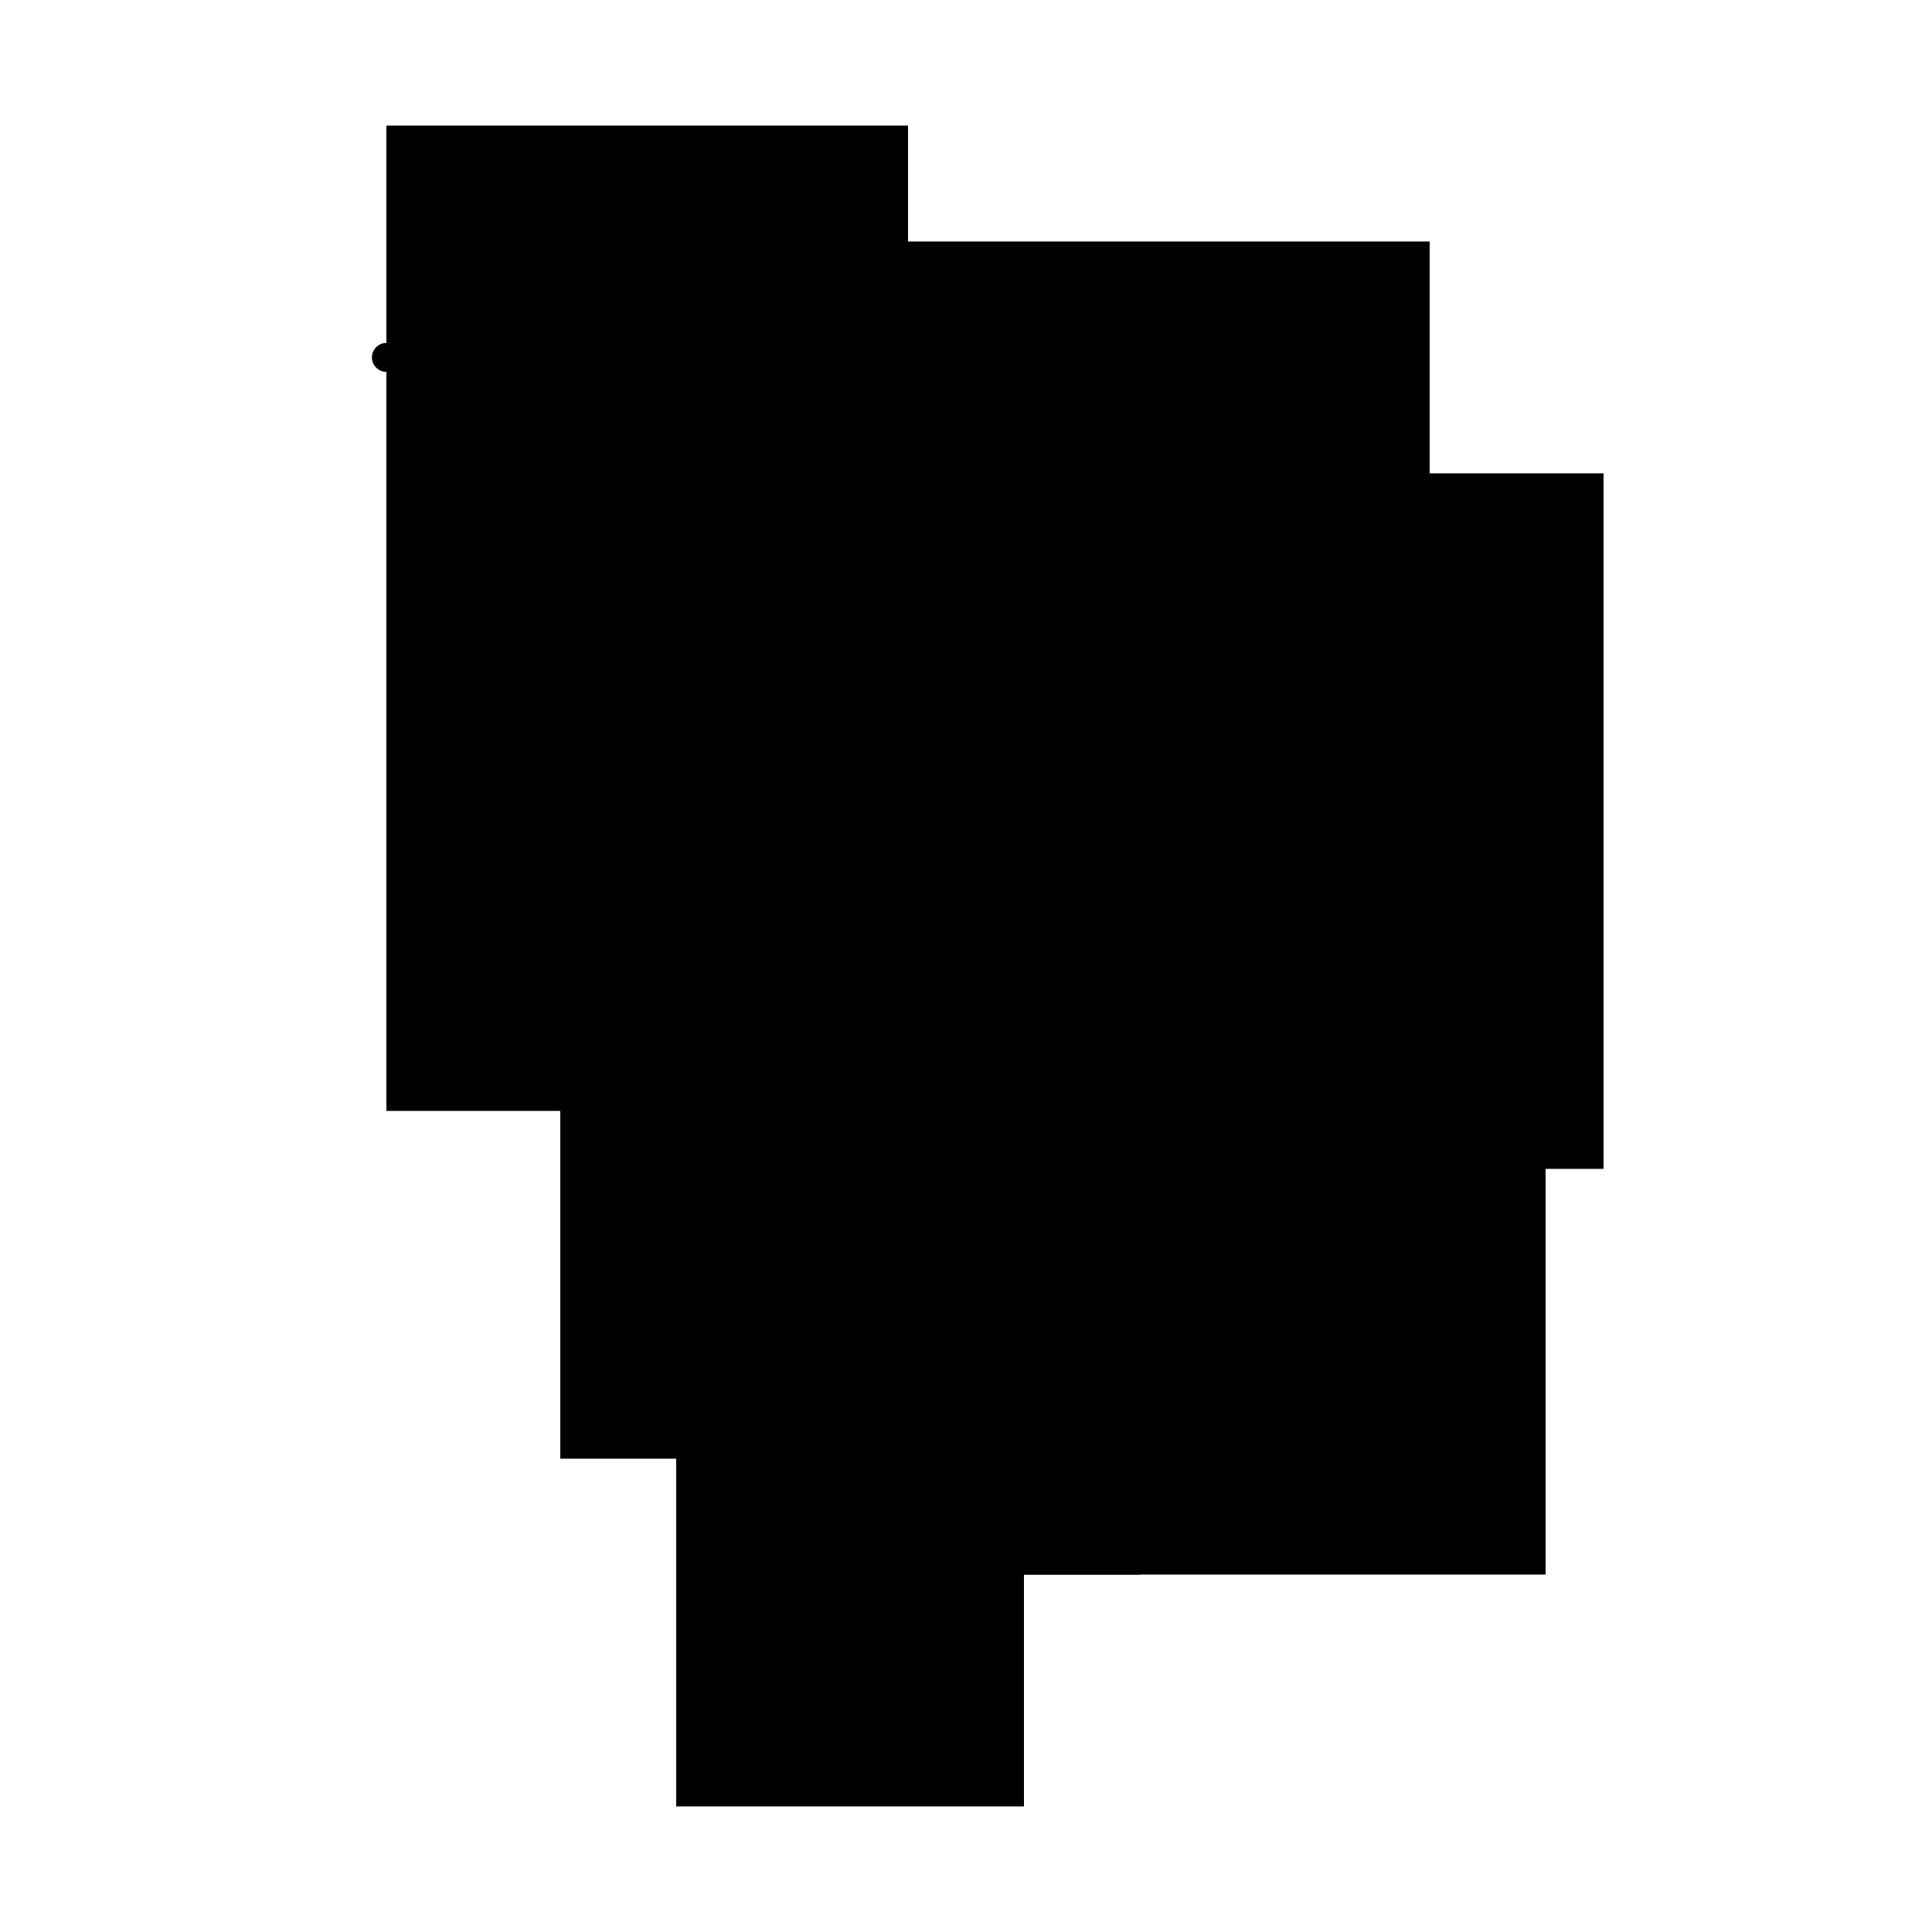
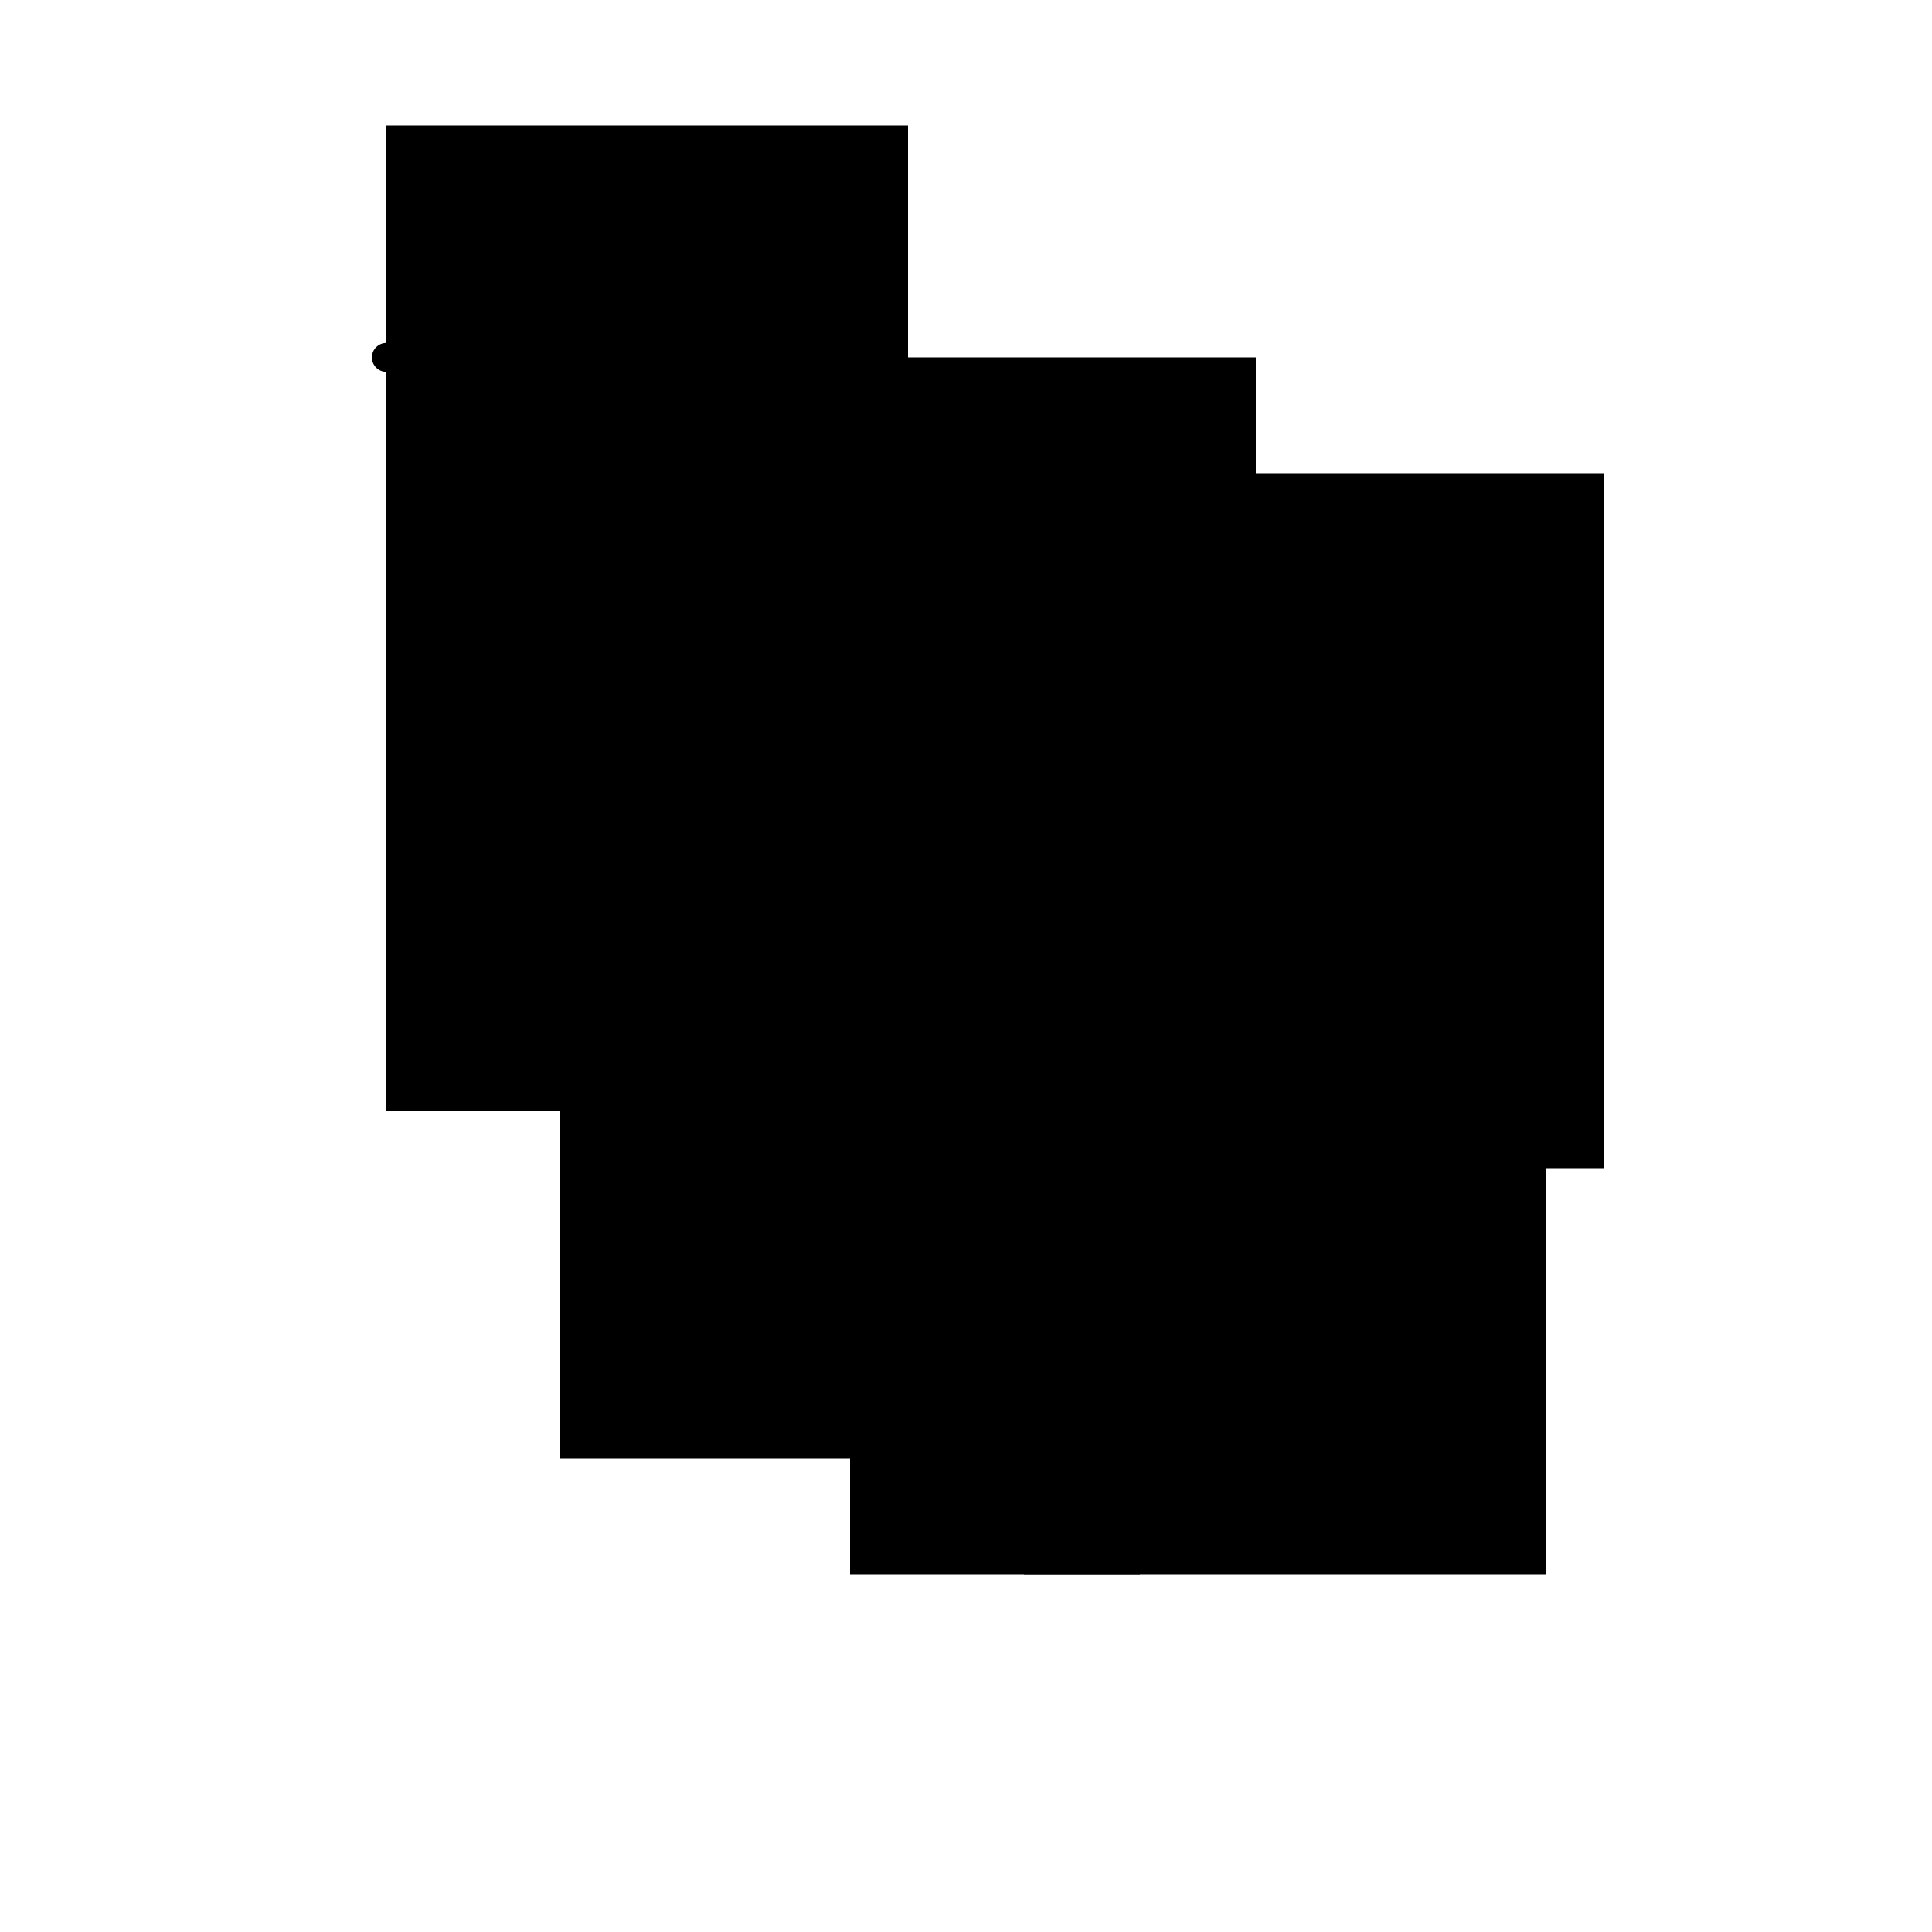
<svg xmlns="http://www.w3.org/2000/svg" version="1.1" xml:space="preserve" style="background-color: white;" viewBox="0,0,150,150">
  <rect x="57" y="36.75" width="67.5" height="54" fill="hsla(168, 95%, 90%, 0.4)" />
  <rect x="66" y="27.75" width="31.5" height="40.5" fill="hsla(216, 46%, 26%, 1.3)" />
-   <rect x="66" y="18.75" width="45" height="54" fill="hsla(216, 66%, 13%, 0.8)" />
  <rect x="52.5" y="59.25" width="9" height="1" fill="hsla(144, 13%, 86%, 0.6)" />
  <rect x="30" y="18.75" width="27" height="67.5" fill="hsla(24, 40%, 80%, 0.4)" />
  <rect x="66" y="72.75" width="54" height="49.5" fill="hsla(216, 80%, 60%, 1.2)" />
  <rect x="79.5" y="54.75" width="9" height="67.5" fill="hsla(288, 13%, 66%, 0.9)" />
  <rect x="43.5" y="59.25" width="22.5" height="54" fill="hsla(96, 33%, 46%, 0.2)" />
-   <rect x="52.5" y="77.25" width="27" height="63" fill="hsla(144, 40%, 80%, 0.1)" />
  <rect x="30" y="9.75" width="40.5" height="49.5" fill="hsla(24, 60%, 53%, 0.9)" />
  <circle cx="30" cy="27.75" r="1.125" fill="hsla(96, 50%, 50%, 0.8)" />
</svg>